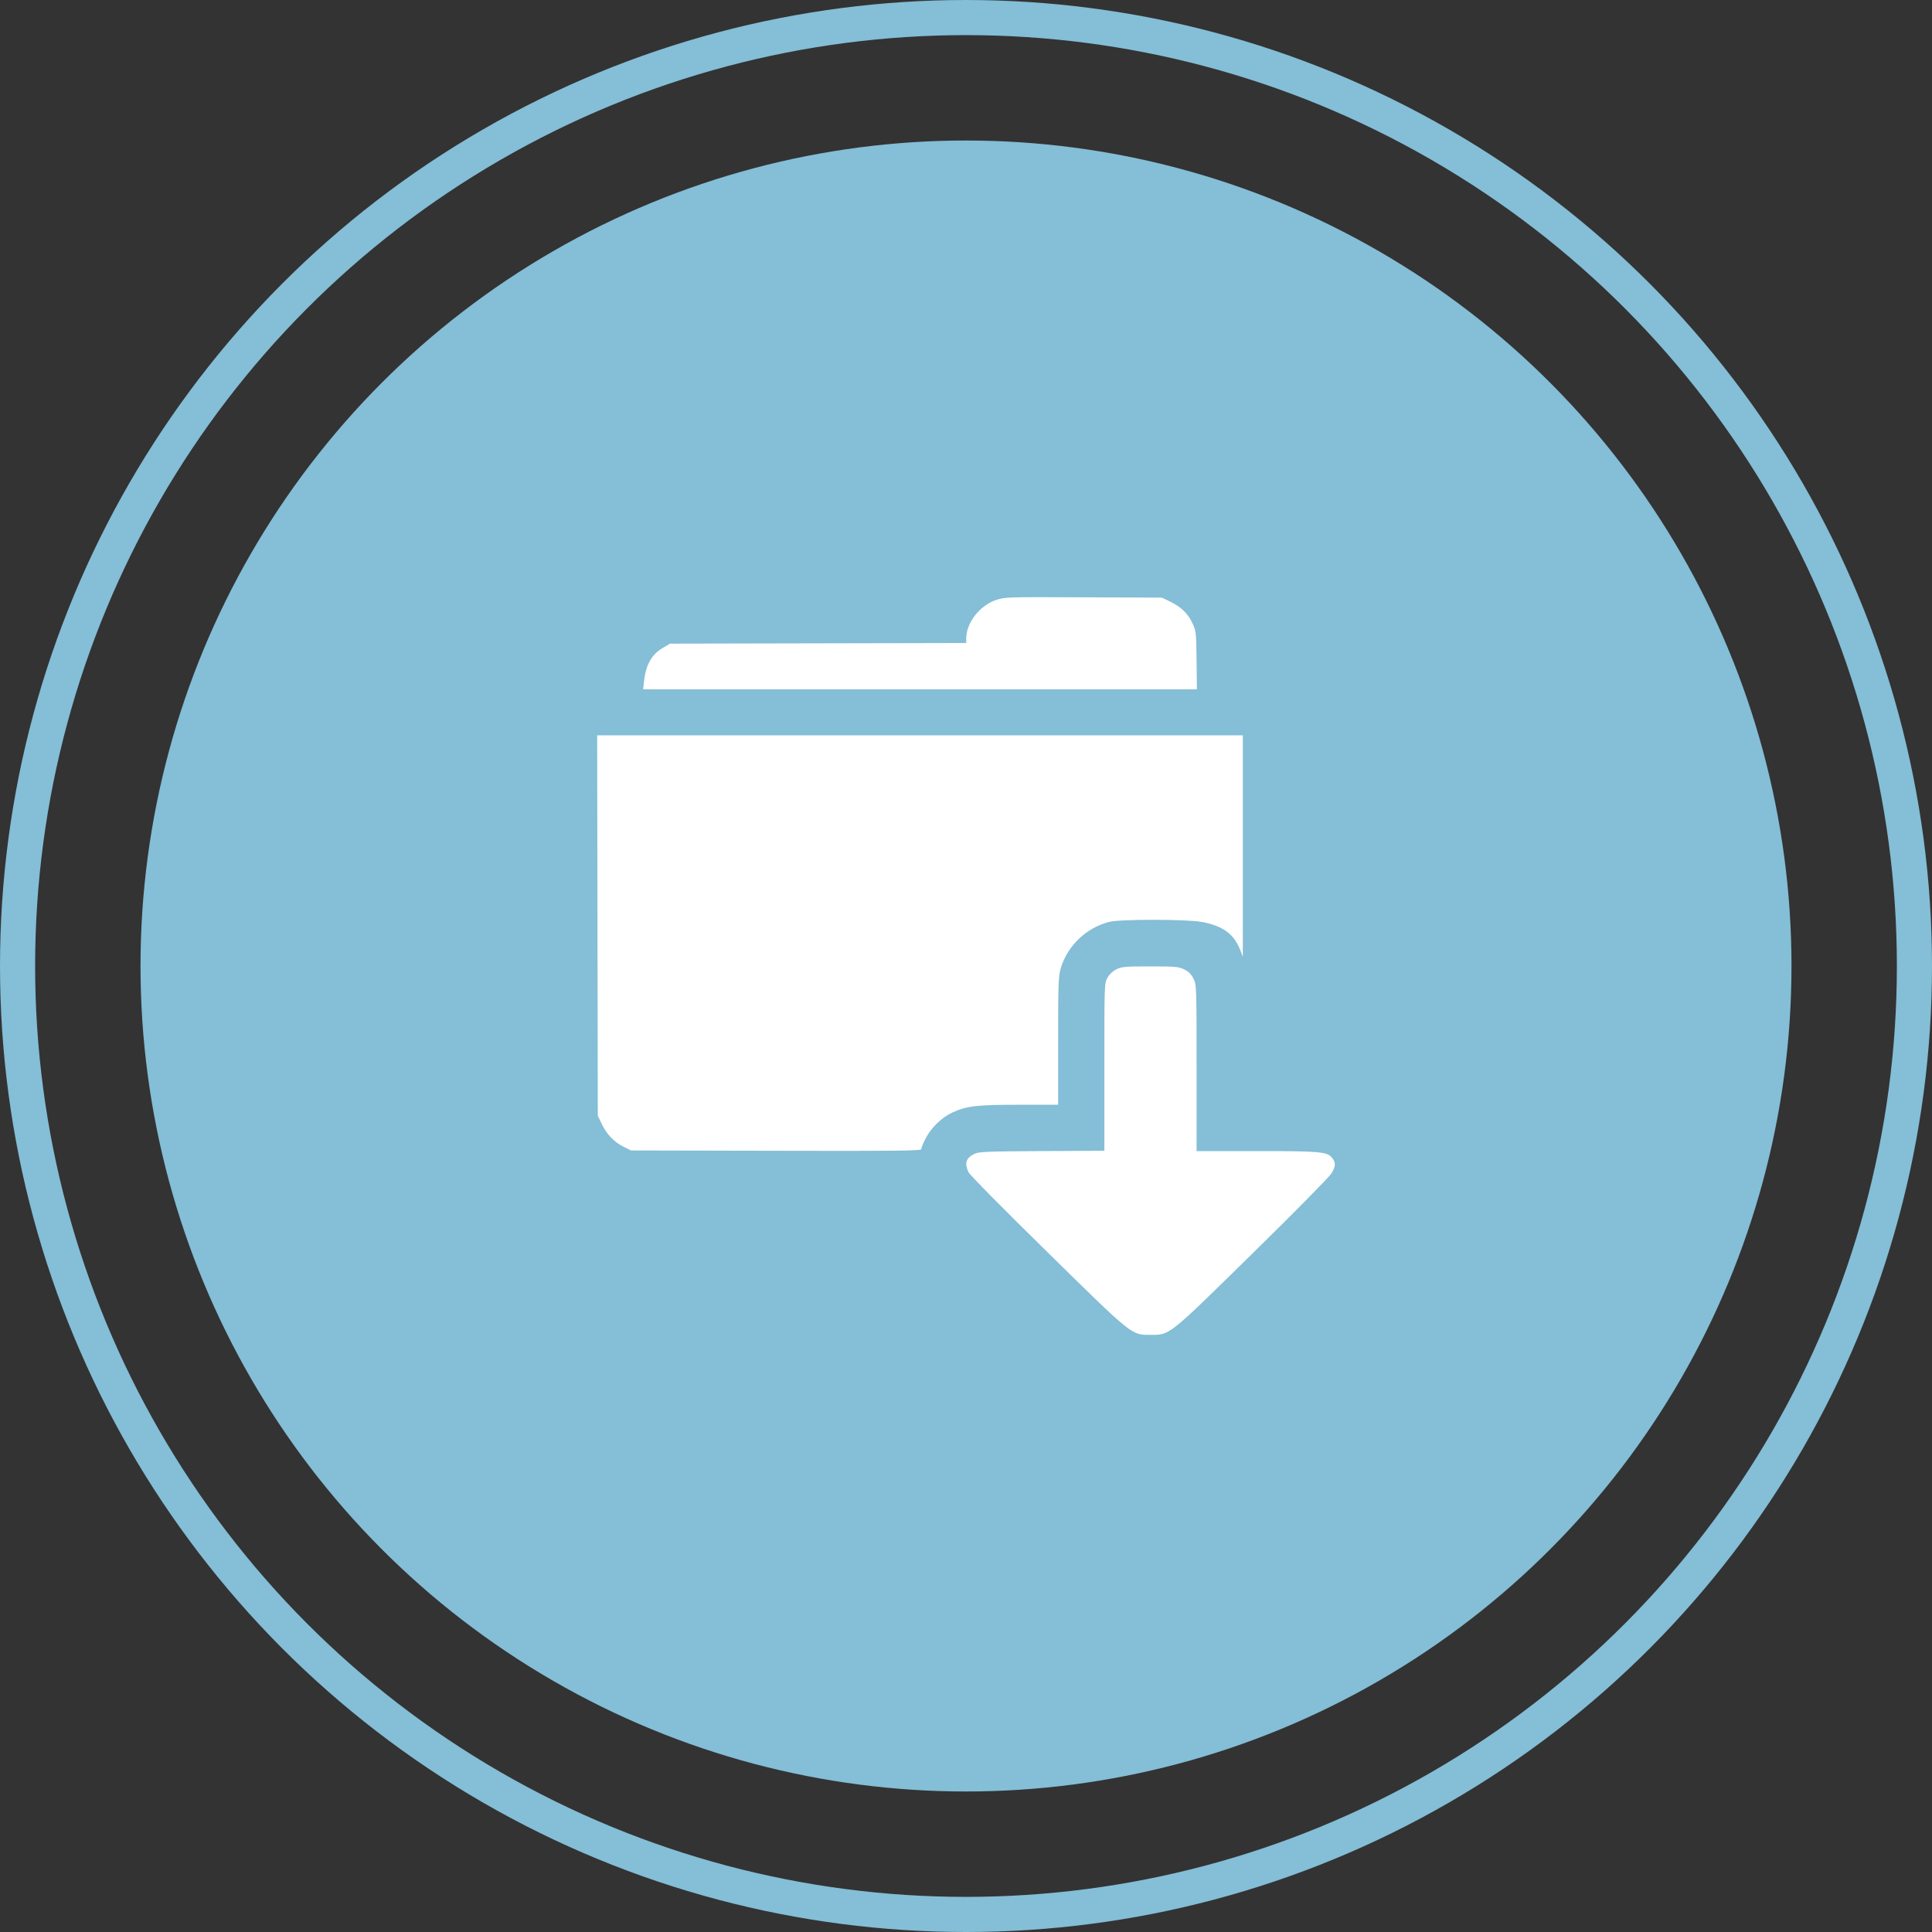
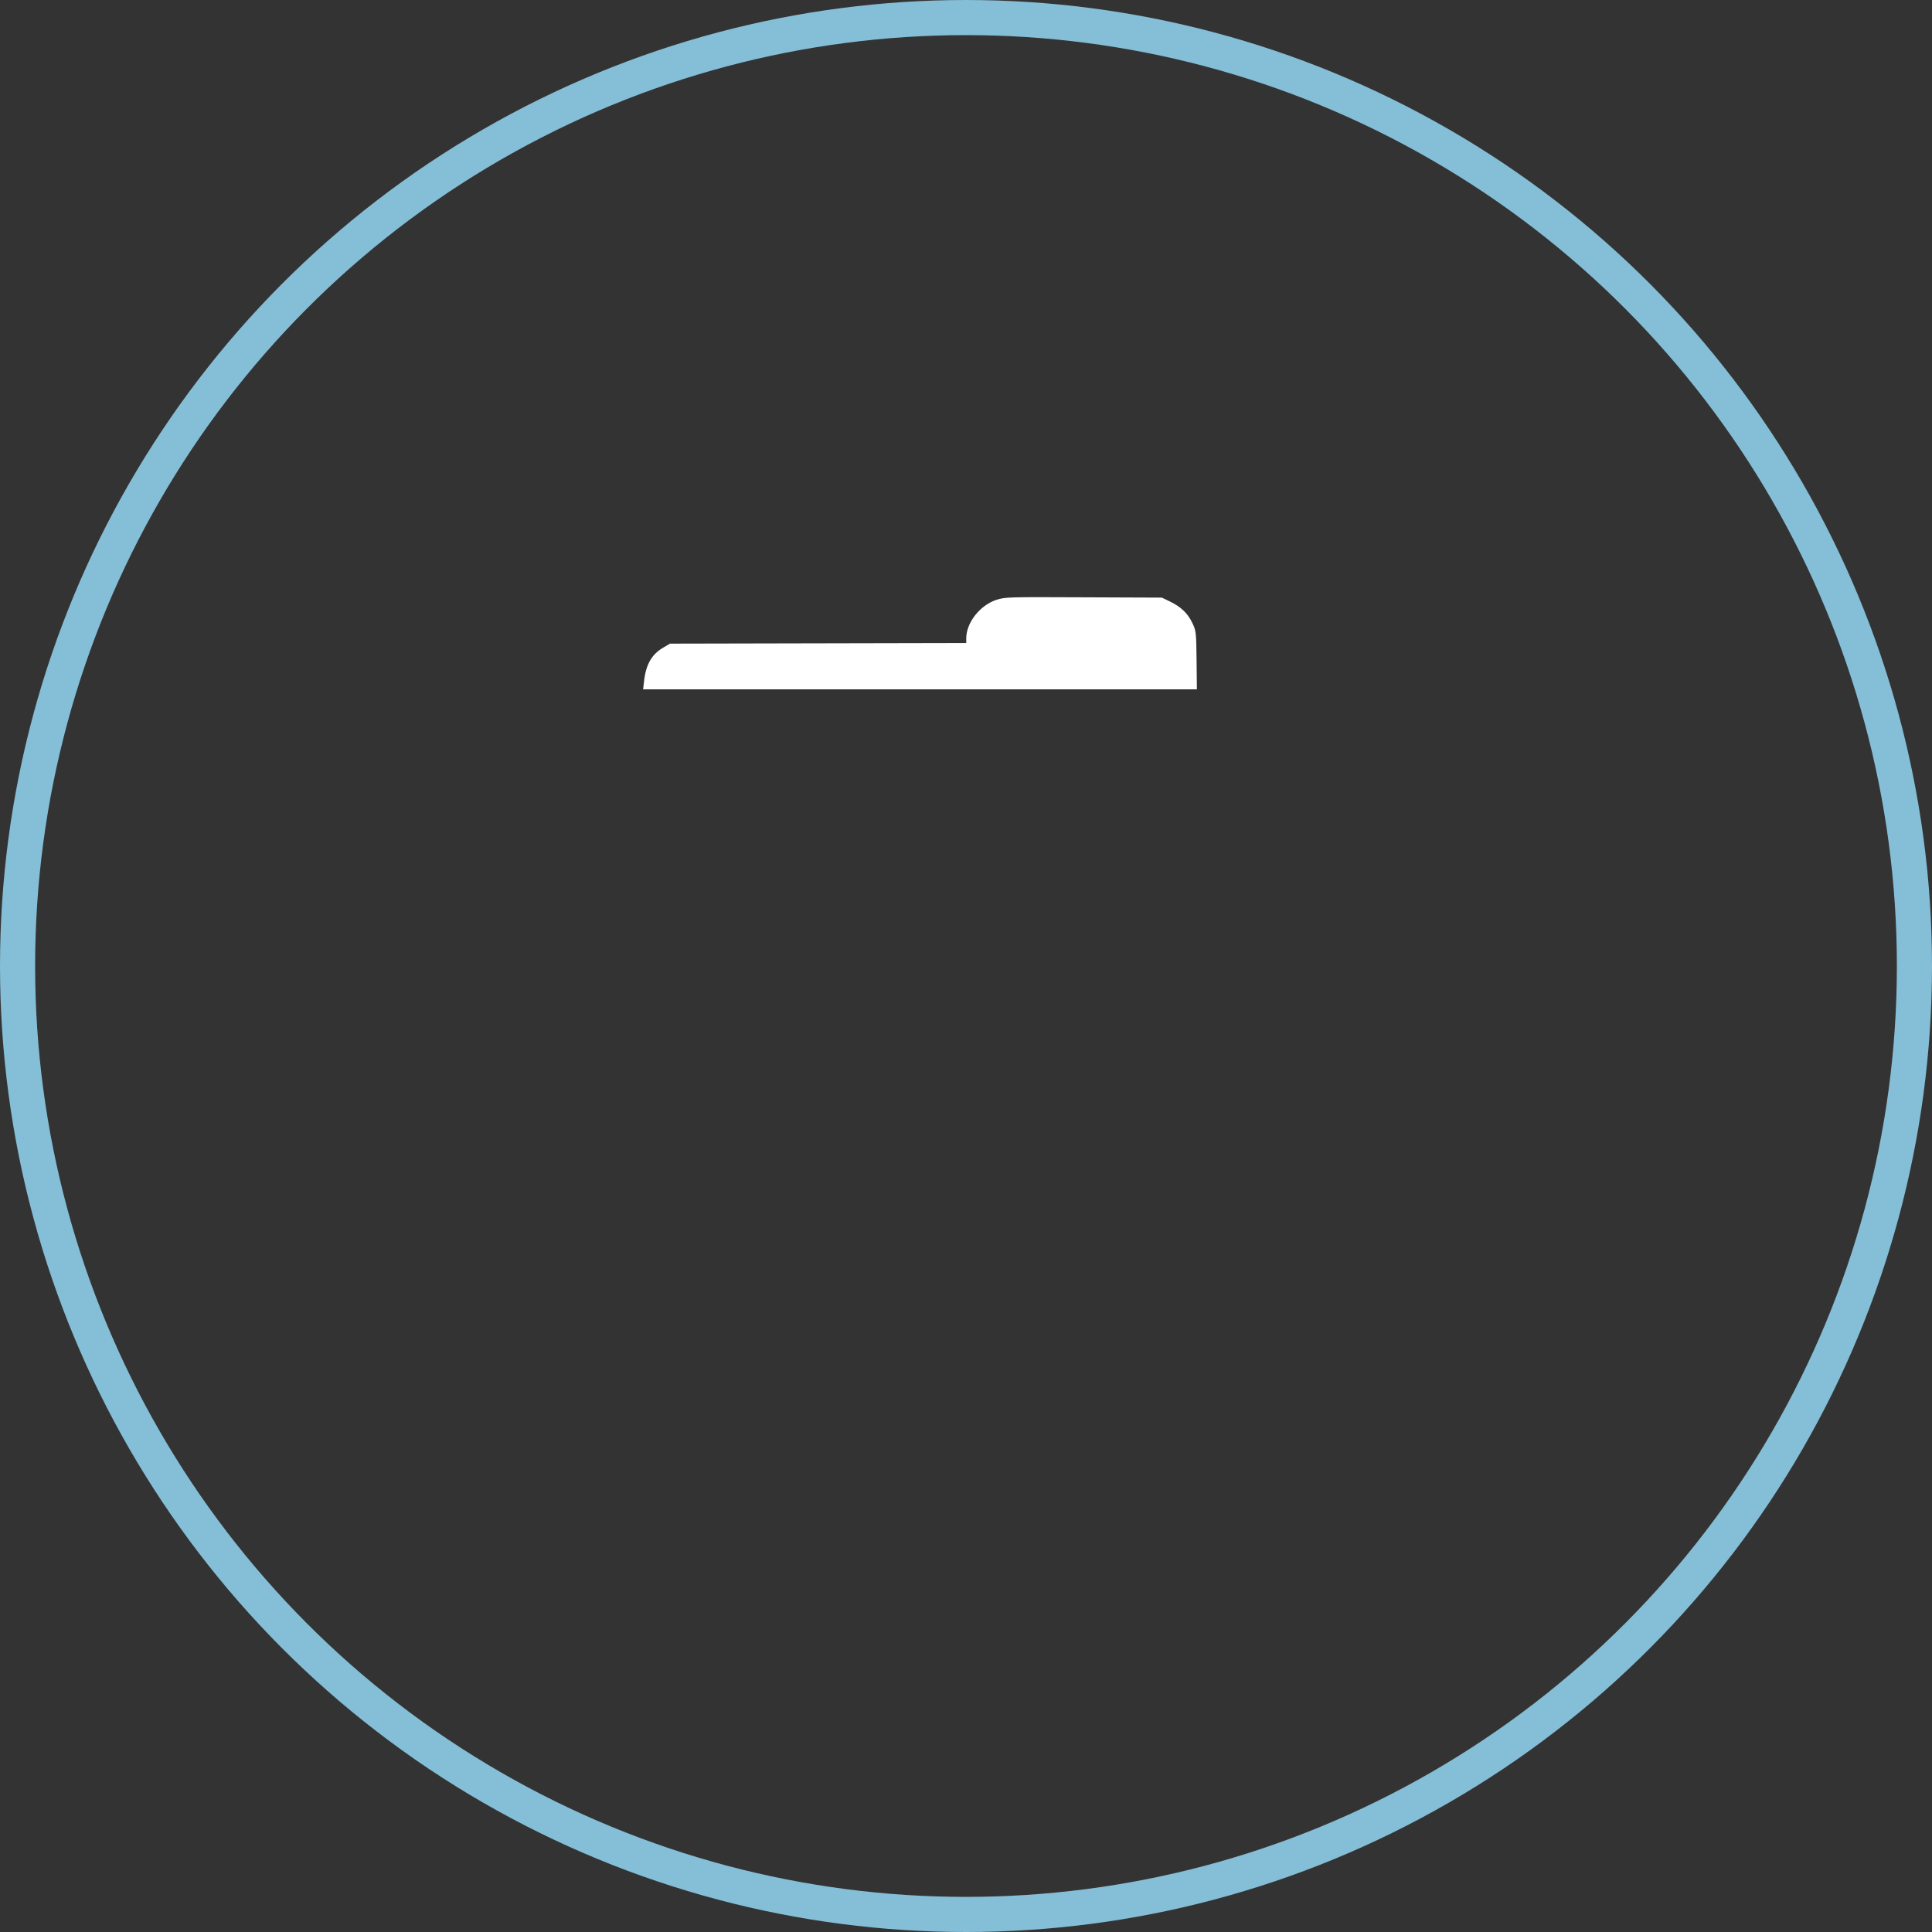
<svg xmlns="http://www.w3.org/2000/svg" width="55px" height="55px" viewBox="0 0 55 55" version="1.1">
  <rect x="0" y="0" width="55" height="55" fill="#333333" stroke="none" />
  <title>下载安装</title>
  <g id="页面-1" stroke="none" stroke-width="1" fill="none" fill-rule="evenodd">
    <g id="下载安装">
      <circle id="椭圆形" stroke="#84BED7" cx="27.5" cy="27.5" r="27" />
-       <circle id="椭圆形" fill="#84BED7" cx="27.5" cy="27.5" r="23.5" />
      <g transform="translate(17, 17)" fill="#FFFFFF" fill-rule="nonzero" id="路径">
        <path d="M11.37,0.075 C10.899,0.227 10.507,0.726 10.507,1.171 L10.507,1.305 L6.29,1.314 L2.073,1.323 L1.877,1.439 C1.557,1.626 1.388,1.911 1.335,2.392 L1.308,2.624 L9.19,2.624 L17.073,2.624 L17.064,1.786 C17.055,0.975 17.046,0.949 16.939,0.726 C16.806,0.449 16.61,0.271 16.299,0.12 L16.076,0.013 L13.861,0.004 C11.708,-0.005 11.619,-0.005 11.37,0.075 Z" />
-         <path d="M0.009,9.343 L0.018,14.762 L0.116,14.967 C0.258,15.279 0.472,15.501 0.73,15.635 L0.961,15.751 L5.098,15.76 C8.559,15.769 9.226,15.76 9.226,15.715 C9.226,15.68 9.279,15.546 9.35,15.412 C9.502,15.109 9.804,14.815 10.107,14.673 C10.516,14.485 10.801,14.45 12.011,14.45 L13.123,14.45 L13.123,12.623 C13.123,10.947 13.132,10.778 13.203,10.546 C13.399,9.914 13.923,9.415 14.573,9.245 C14.875,9.165 16.753,9.165 17.206,9.245 C17.802,9.352 18.123,9.584 18.301,10.03 L18.381,10.235 L18.381,7.089 L18.381,3.934 L9.19,3.934 L0,3.934 L0.009,9.343 Z" />
-         <path d="M14.786,10.591 C14.68,10.644 14.582,10.734 14.528,10.832 C14.439,10.992 14.439,11.001 14.439,13.371 L14.439,15.76 L12.651,15.769 C11.023,15.778 10.845,15.787 10.721,15.858 C10.498,15.974 10.454,16.116 10.569,16.366 C10.605,16.446 11.566,17.417 12.82,18.647 C15.267,21.053 15.205,21 15.756,21 C16.308,21 16.245,21.053 18.665,18.674 C19.849,17.515 20.854,16.491 20.907,16.401 C21.023,16.205 21.032,16.098 20.925,15.965 C20.783,15.787 20.605,15.769 18.772,15.769 L17.064,15.769 L17.064,13.398 C17.064,11.09 17.064,11.028 16.975,10.858 C16.913,10.734 16.842,10.662 16.717,10.6 C16.557,10.52 16.468,10.511 15.747,10.511 C15.036,10.511 14.938,10.52 14.786,10.591 Z" />
      </g>
    </g>
  </g>
</svg>